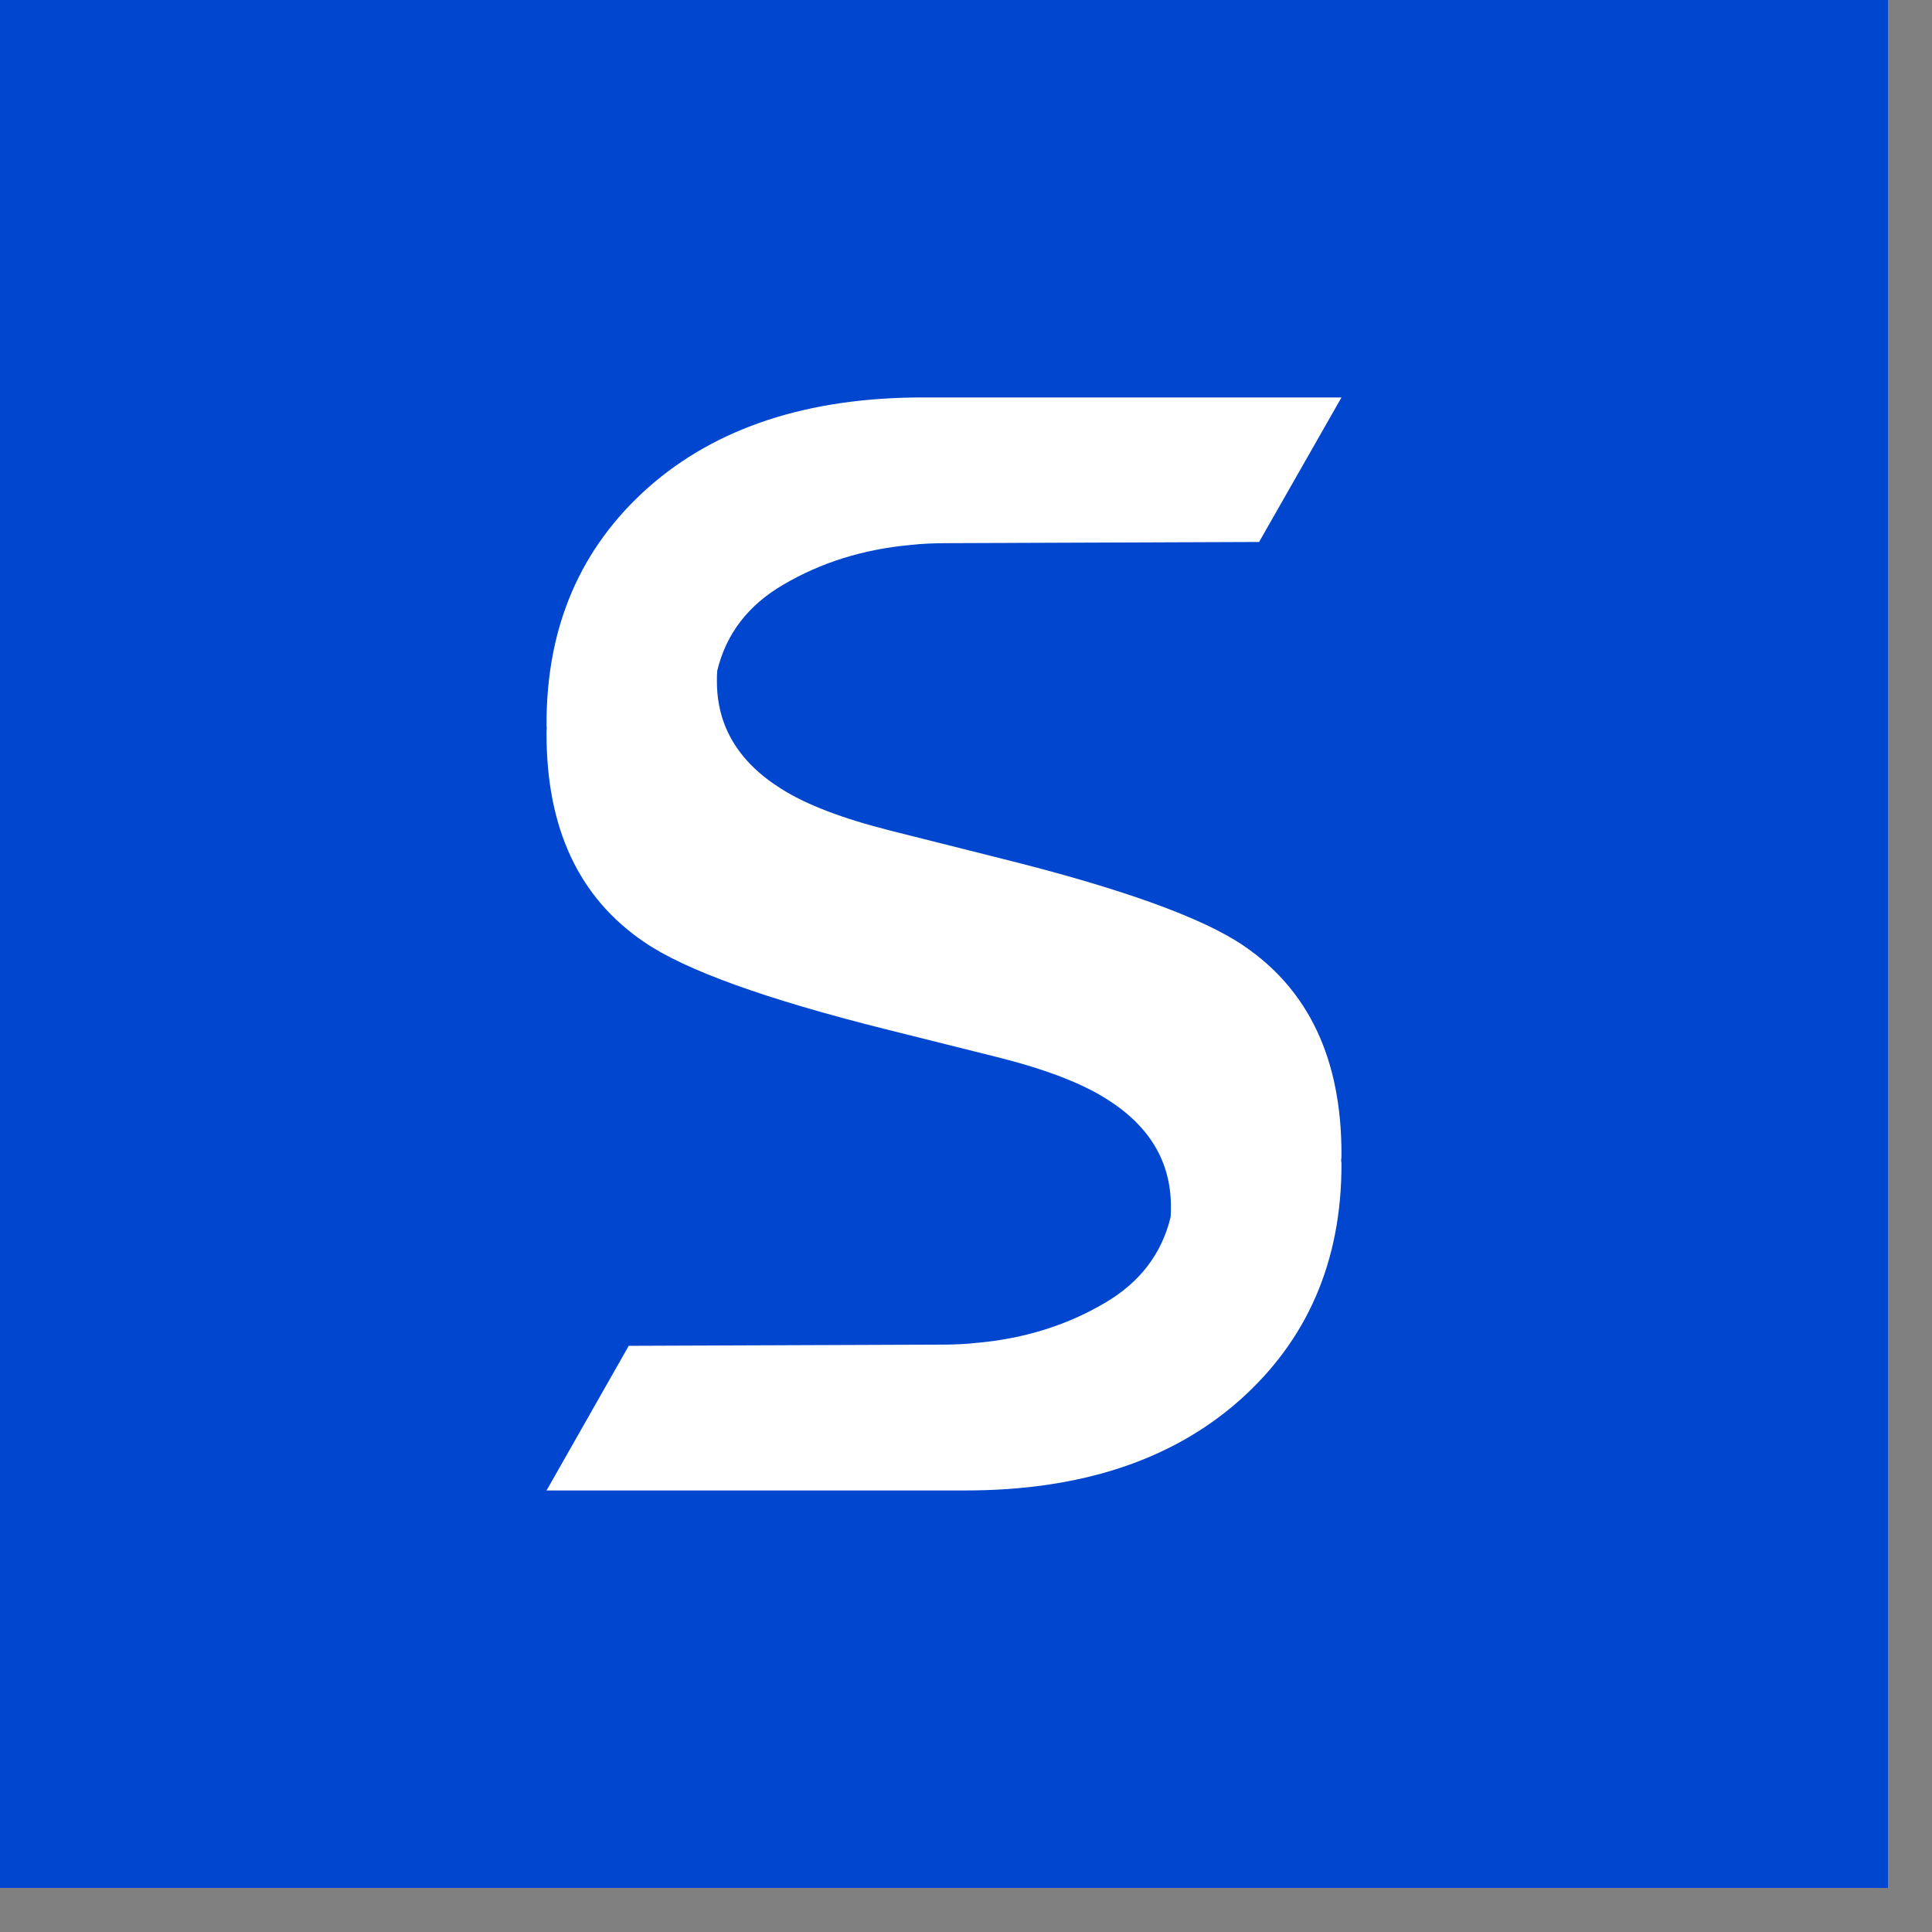
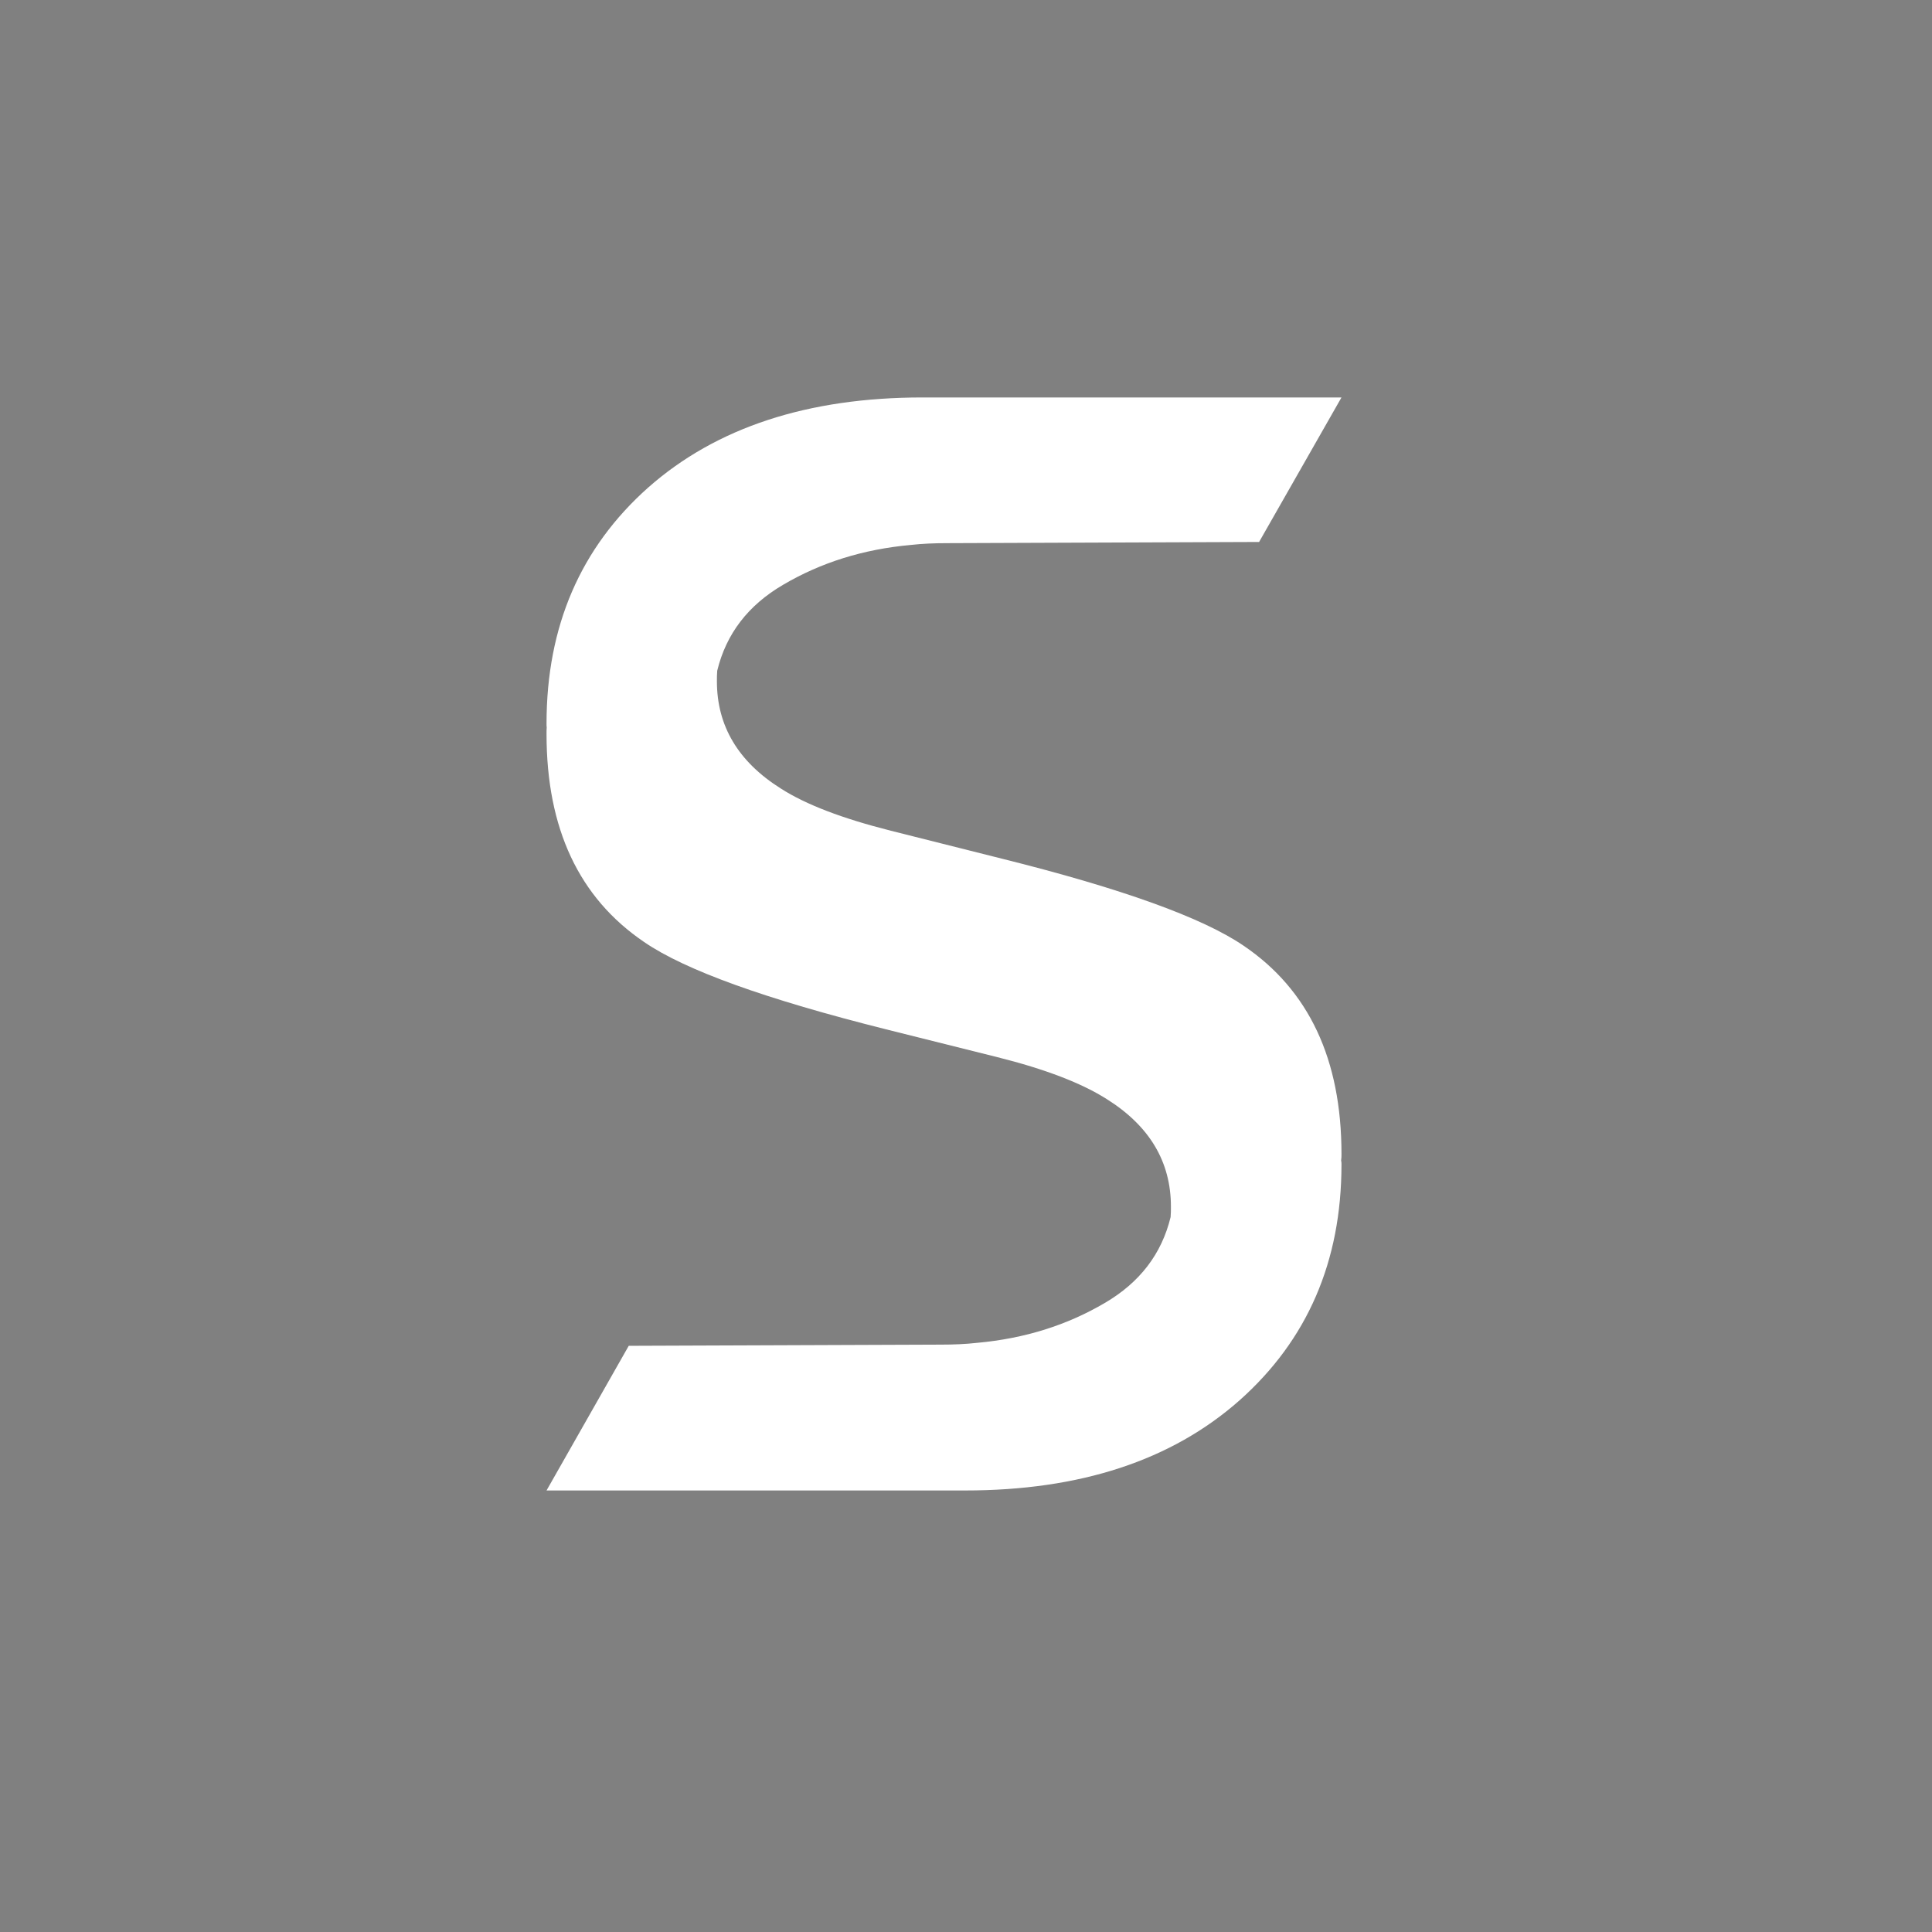
<svg xmlns="http://www.w3.org/2000/svg" width="43" height="43" viewBox="0 0 43 43" fill="none">
  <rect x="0" y="0" width="43" height="43" fill="#808080" stroke="none" />
-   <rect width="42.02" height="42.02" fill="#0046CE" />
  <path d="M29.857 25.683C29.857 25.731 29.857 25.782 29.849 25.83C29.857 25.859 29.857 25.888 29.857 25.918C29.857 28.078 29.095 29.828 27.588 31.167C26.075 32.506 24.038 33.173 21.482 33.173C21.382 33.173 21.279 33.173 21.183 33.173C21.044 33.173 20.902 33.173 20.763 33.173H12.164L13.994 29.953H14.126L20.944 29.927C21.222 29.927 21.493 29.916 21.749 29.887C22.807 29.791 23.75 29.494 24.59 28.999C25.367 28.544 25.854 27.91 26.054 27.088C26.061 27.011 26.061 26.934 26.061 26.857C26.061 25.859 25.587 25.063 24.637 24.465C24.078 24.109 23.27 23.797 22.187 23.526L19.723 22.91C17.046 22.239 15.248 21.593 14.336 20.966C12.887 19.983 12.164 18.442 12.164 16.337C12.164 16.289 12.164 16.238 12.168 16.19C12.164 16.16 12.164 16.131 12.164 16.102C12.164 13.938 12.922 12.188 14.429 10.849C15.942 9.514 17.979 8.846 20.535 8.846C20.635 8.846 20.738 8.846 20.834 8.846C20.977 8.846 21.115 8.846 21.254 8.846H29.857L28.023 12.063H27.891L21.073 12.089C20.798 12.089 20.524 12.1 20.268 12.129C19.21 12.225 18.267 12.522 17.427 13.017C16.65 13.472 16.163 14.106 15.963 14.928C15.956 15.005 15.956 15.082 15.956 15.163C15.956 16.157 16.43 16.953 17.38 17.551C17.936 17.907 18.751 18.218 19.83 18.49L22.294 19.11C24.971 19.777 26.77 20.427 27.681 21.05C29.13 22.033 29.857 23.577 29.857 25.683Z" fill="white" />
</svg>